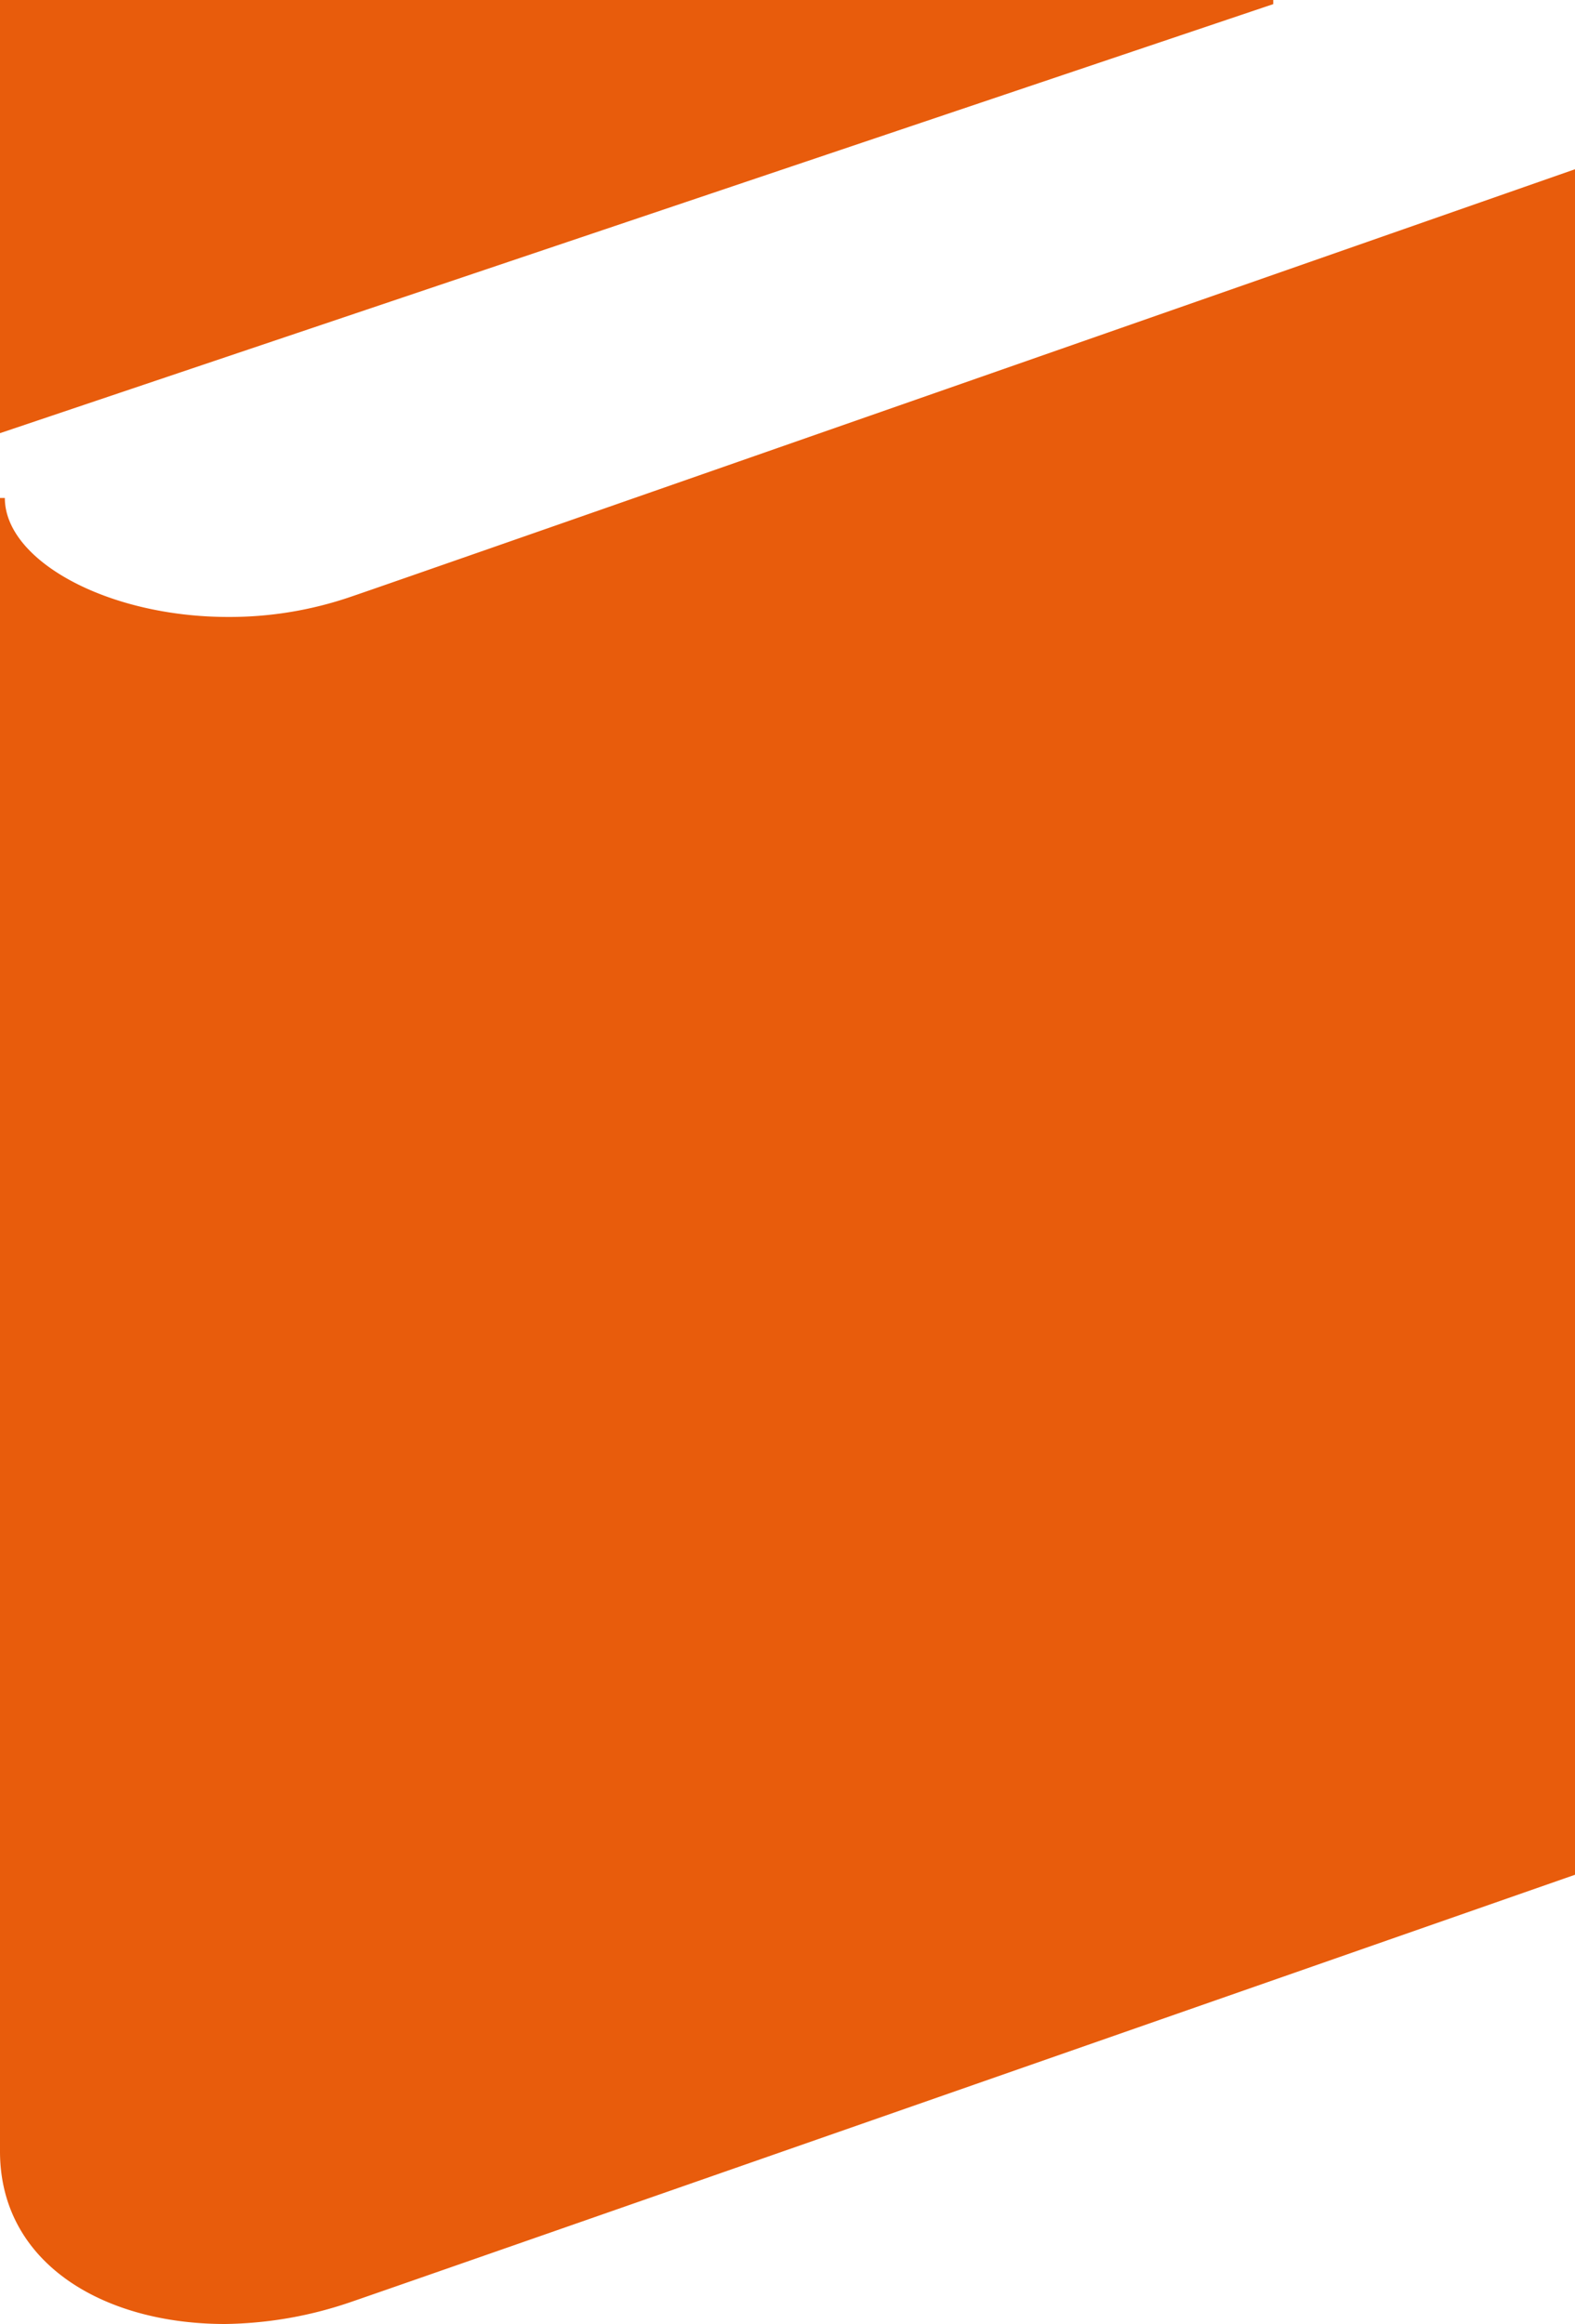
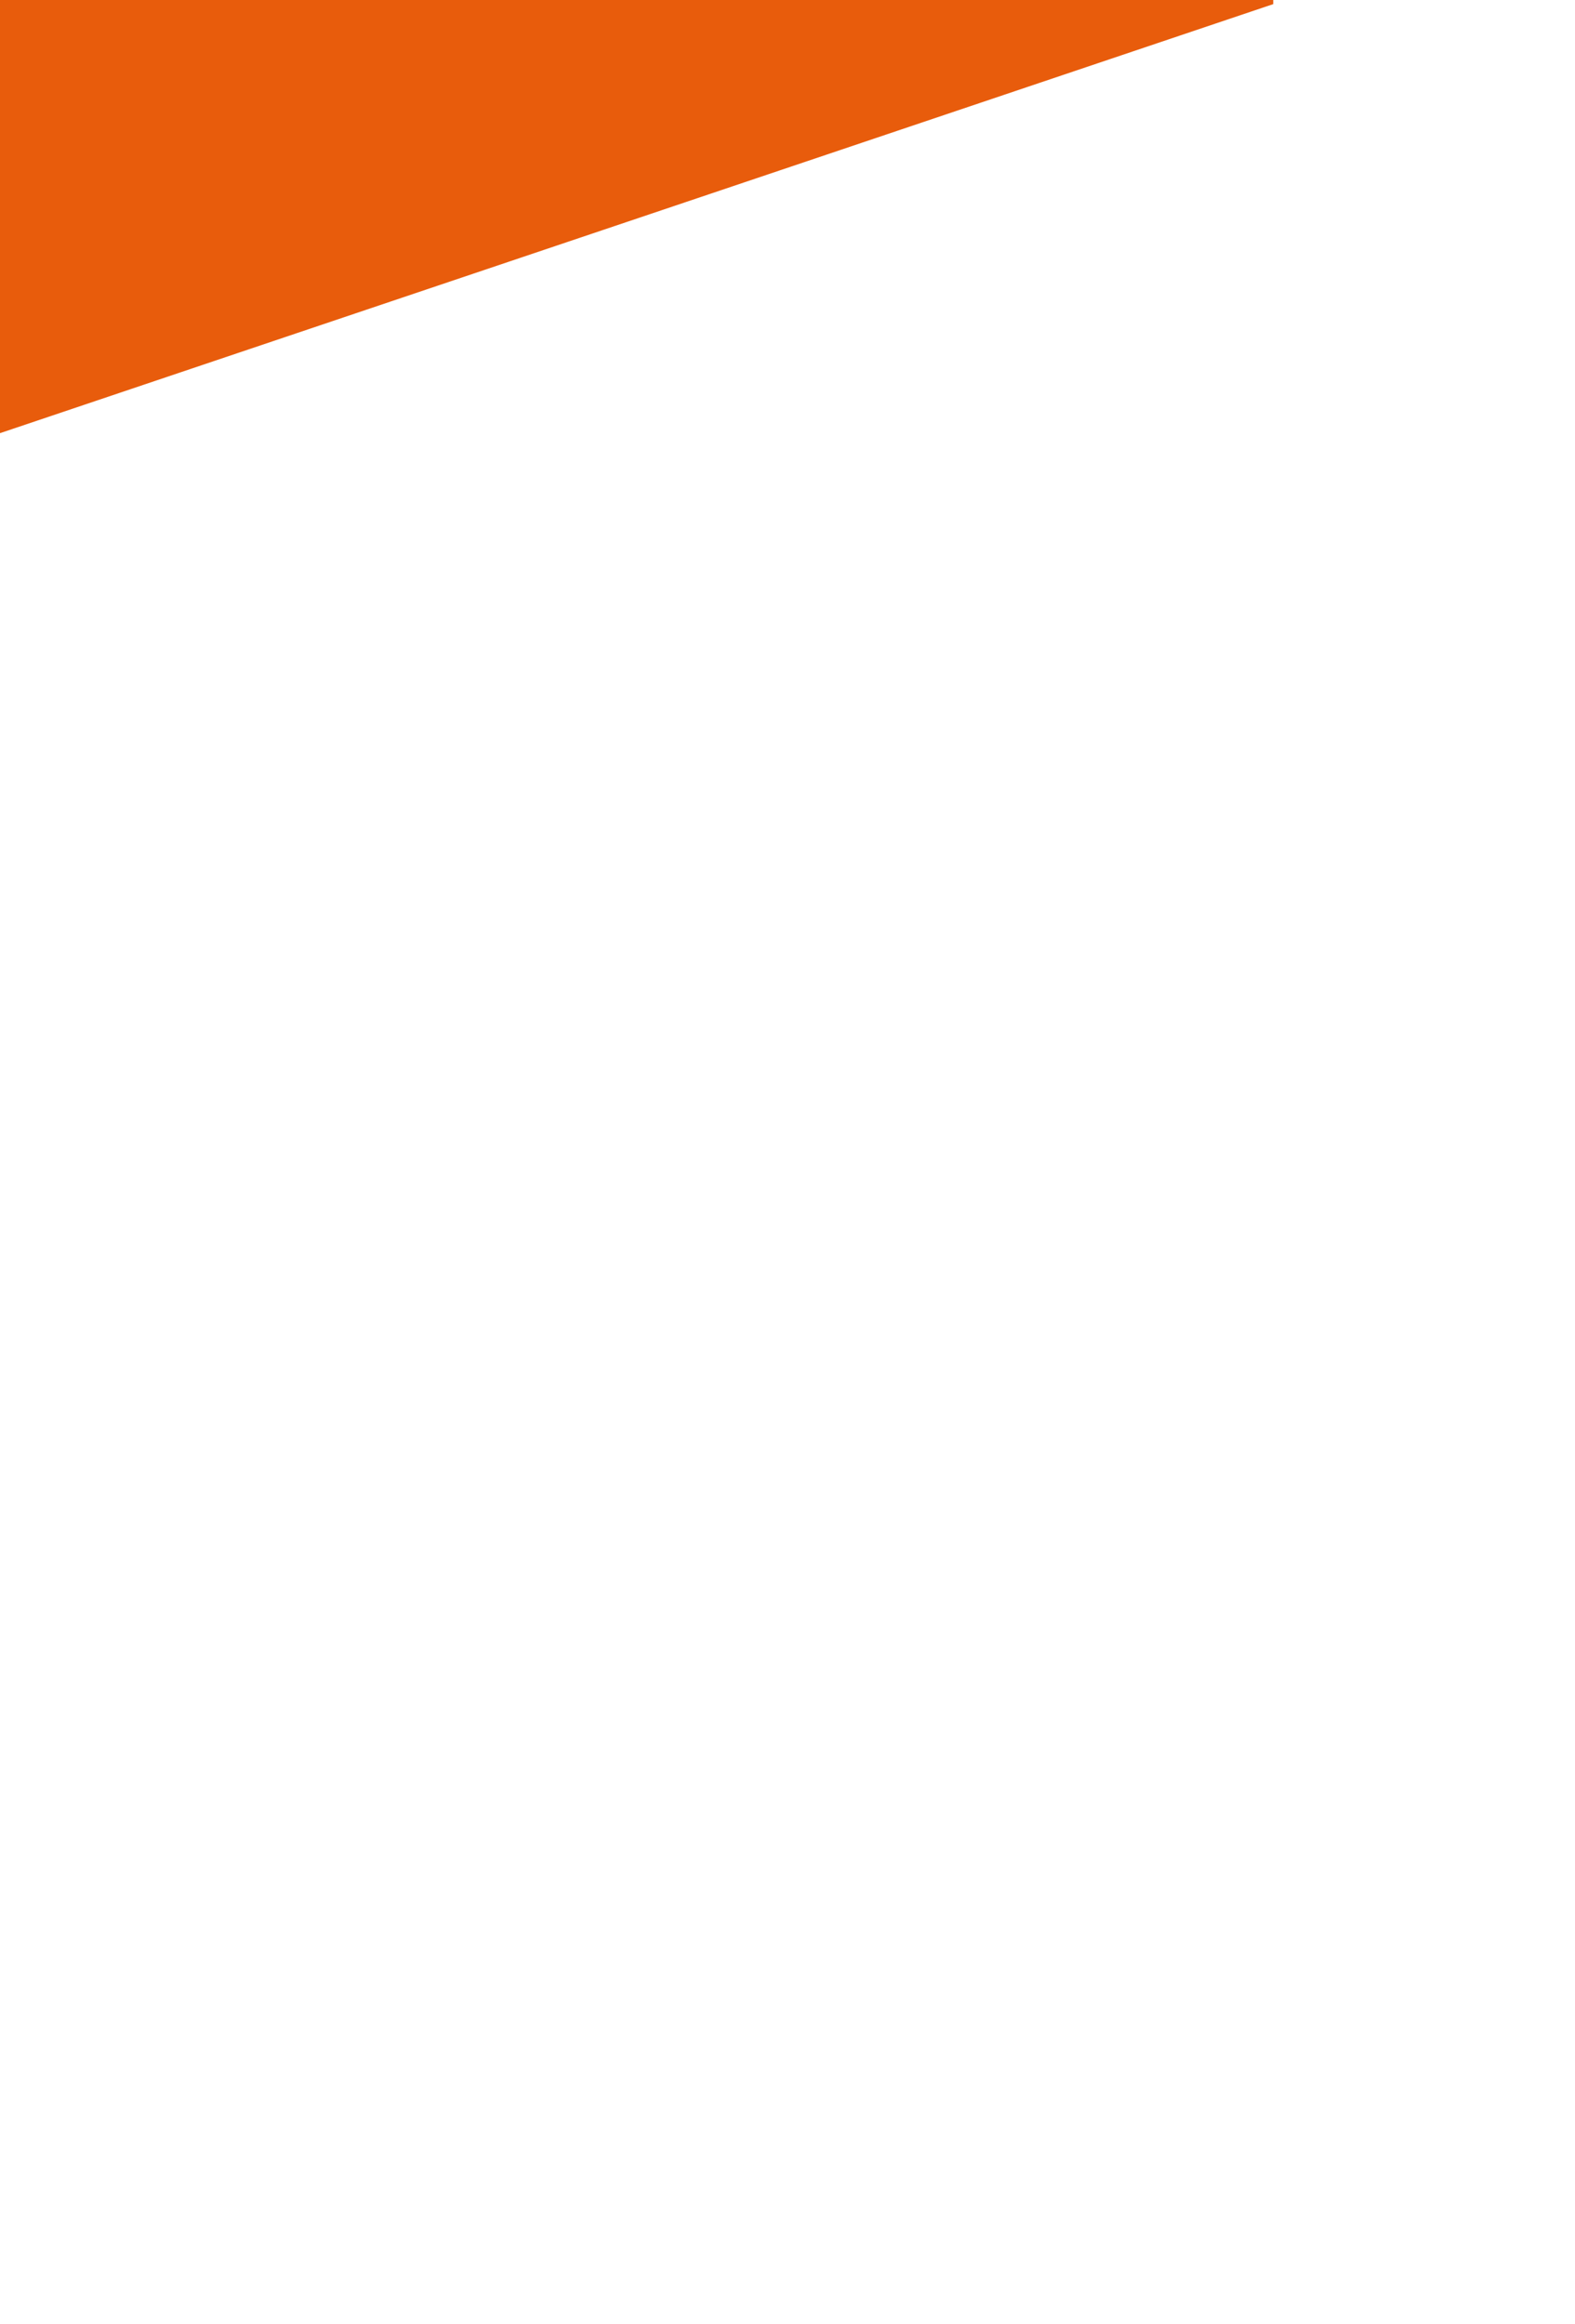
<svg xmlns="http://www.w3.org/2000/svg" width="23.727" height="35" viewBox="0 0 23.727 35">
  <g id="Group_374" data-name="Group 374" transform="translate(-764.887 -155.615)">
    <g id="Group_373" data-name="Group 373" transform="translate(764.887 155.615)">
      <g id="Group_372" data-name="Group 372">
        <path id="Path_775" data-name="Path 775" d="M764.887,155.615v6.524l19.181-6.462v-.062Z" transform="translate(-764.887 -155.615)" fill="#e85c0c" />
-         <path id="Path_776" data-name="Path 776" d="M764.887,186.587c0,1.681,1.551,2.6,3.389,2.6a6.043,6.043,0,0,0,1.867-.321c.505-.169,18.471-6.445,18.471-6.445V156.734s-17.877,6.251-18.439,6.438a5.624,5.624,0,0,1-1.851.305c-1.815,0-3.364-.849-3.364-1.792h-.073Z" transform="translate(-764.887 -154.185)" fill="#e85c0c" />
      </g>
    </g>
  </g>
</svg>